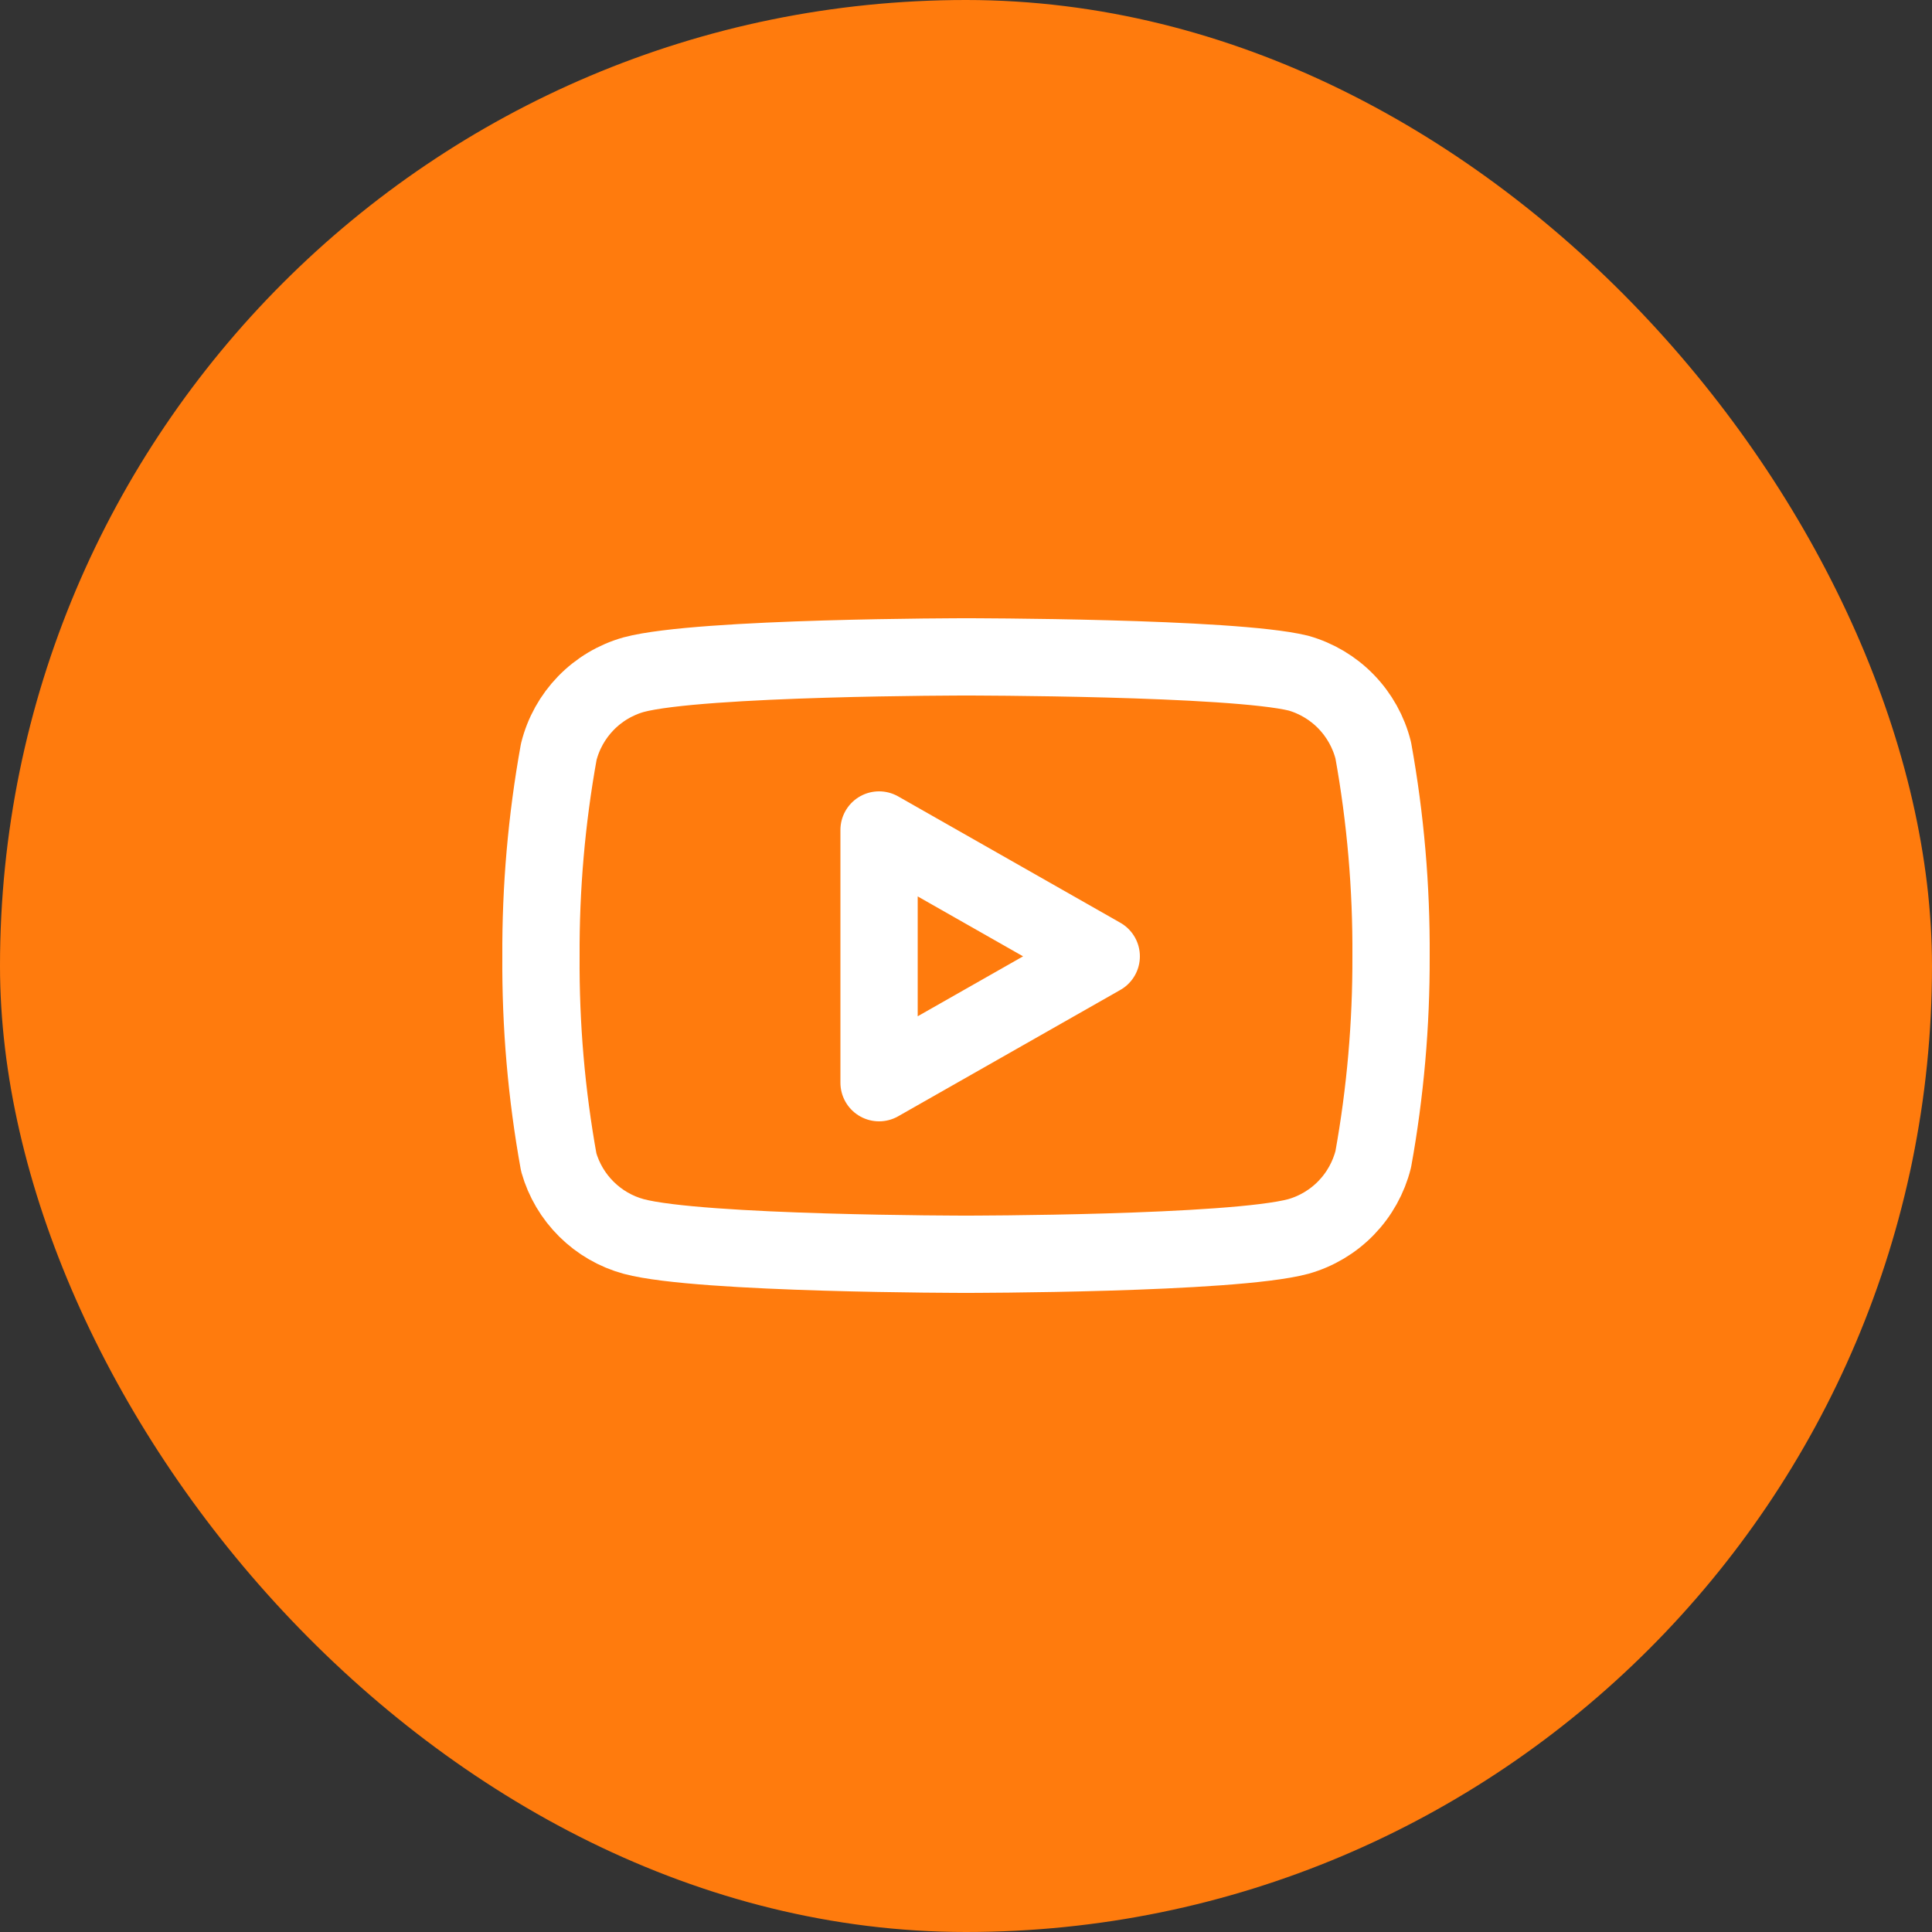
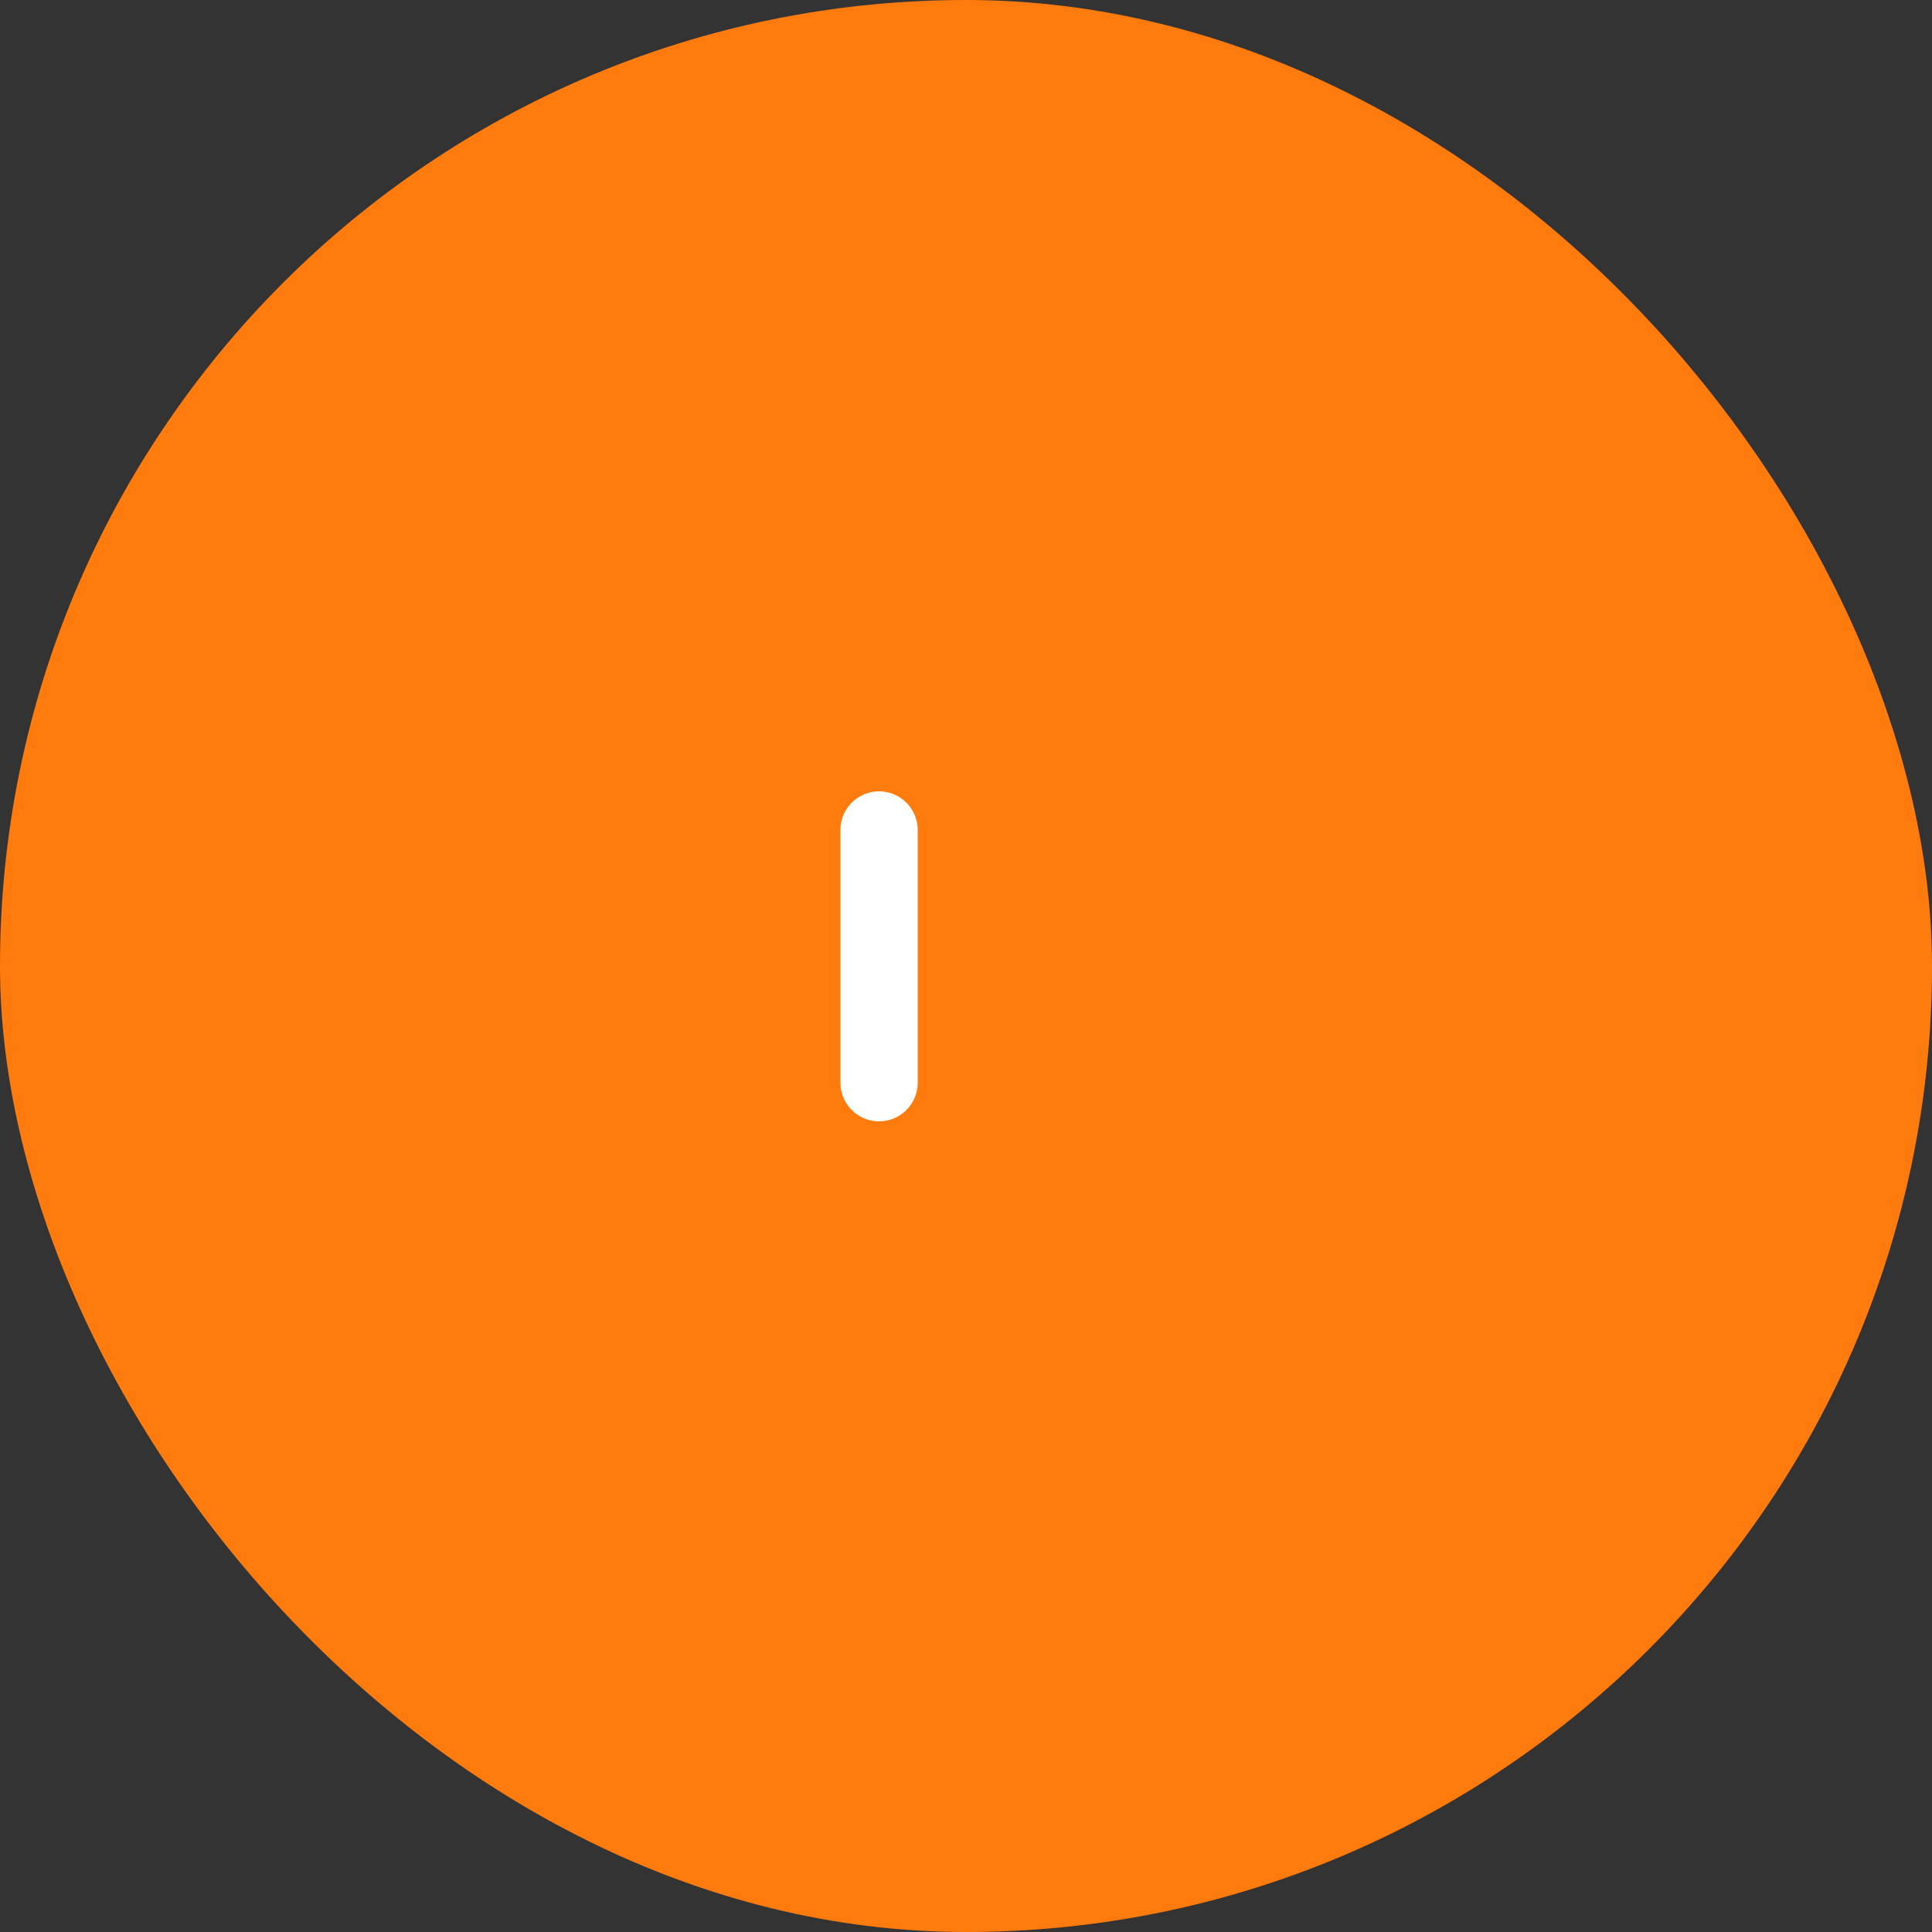
<svg xmlns="http://www.w3.org/2000/svg" width="50" height="50" viewBox="0 0 50 50" fill="none">
  <rect x="0" y="0" width="50" height="50" fill="#333333" stroke="none" />
  <rect width="50" height="50" rx="25" fill="#FF7B0D" />
-   <path d="M35.54 19.42C35.421 18.945 35.179 18.511 34.838 18.159C34.498 17.808 34.07 17.553 33.6 17.42C31.88 17 25 17 25 17C25 17 18.12 17 16.4 17.46C15.929 17.593 15.502 17.848 15.161 18.199C14.82 18.551 14.578 18.985 14.46 19.46C14.145 21.206 13.991 22.976 14 24.75C13.988 26.537 14.142 28.321 14.46 30.08C14.591 30.54 14.838 30.958 15.178 31.294C15.518 31.631 15.938 31.874 16.4 32C18.12 32.46 25 32.46 25 32.46C25 32.46 31.88 32.46 33.6 32C34.07 31.867 34.498 31.612 34.838 31.261C35.179 30.909 35.421 30.475 35.54 30C35.852 28.268 36.006 26.51 36 24.75C36.011 22.963 35.857 21.179 35.54 19.42Z" stroke="white" stroke-width="2" stroke-linecap="round" stroke-linejoin="round" />
-   <path d="M22.75 28.02L28.5 24.75L22.75 21.48V28.02Z" stroke="white" stroke-width="2" stroke-linecap="round" stroke-linejoin="round" />
+   <path d="M22.75 28.02L22.75 21.48V28.02Z" stroke="white" stroke-width="2" stroke-linecap="round" stroke-linejoin="round" />
</svg>